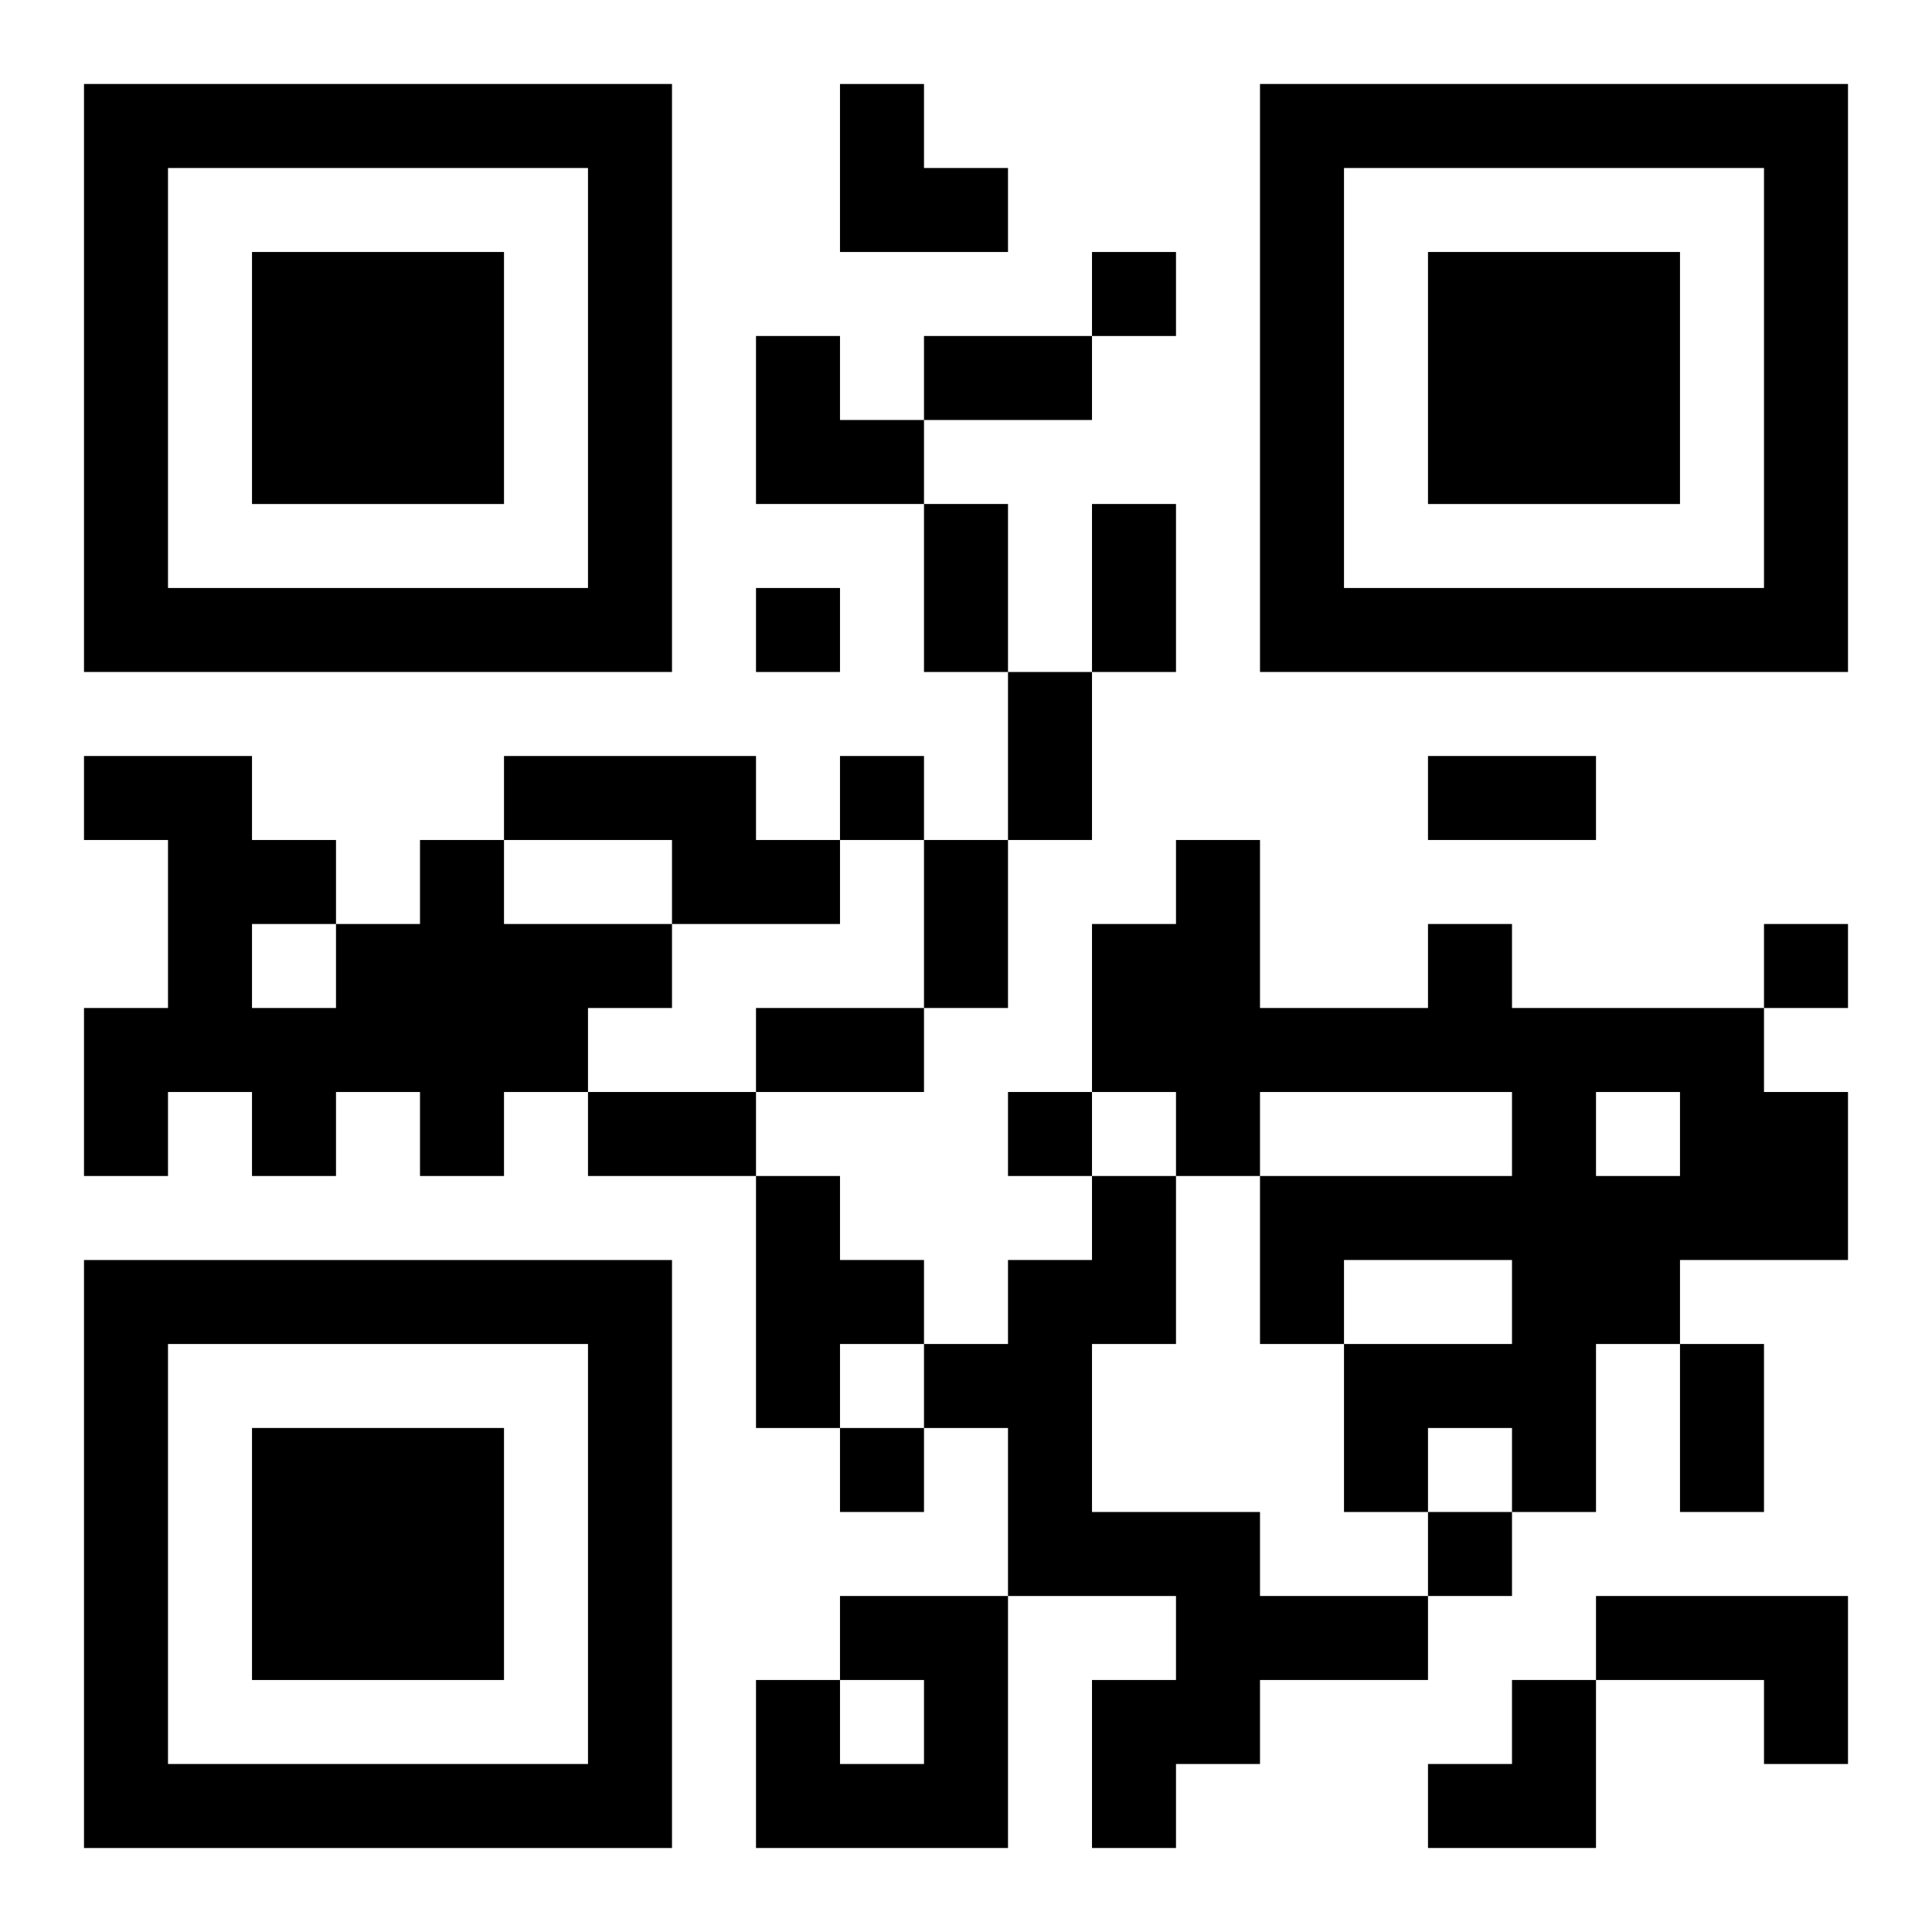
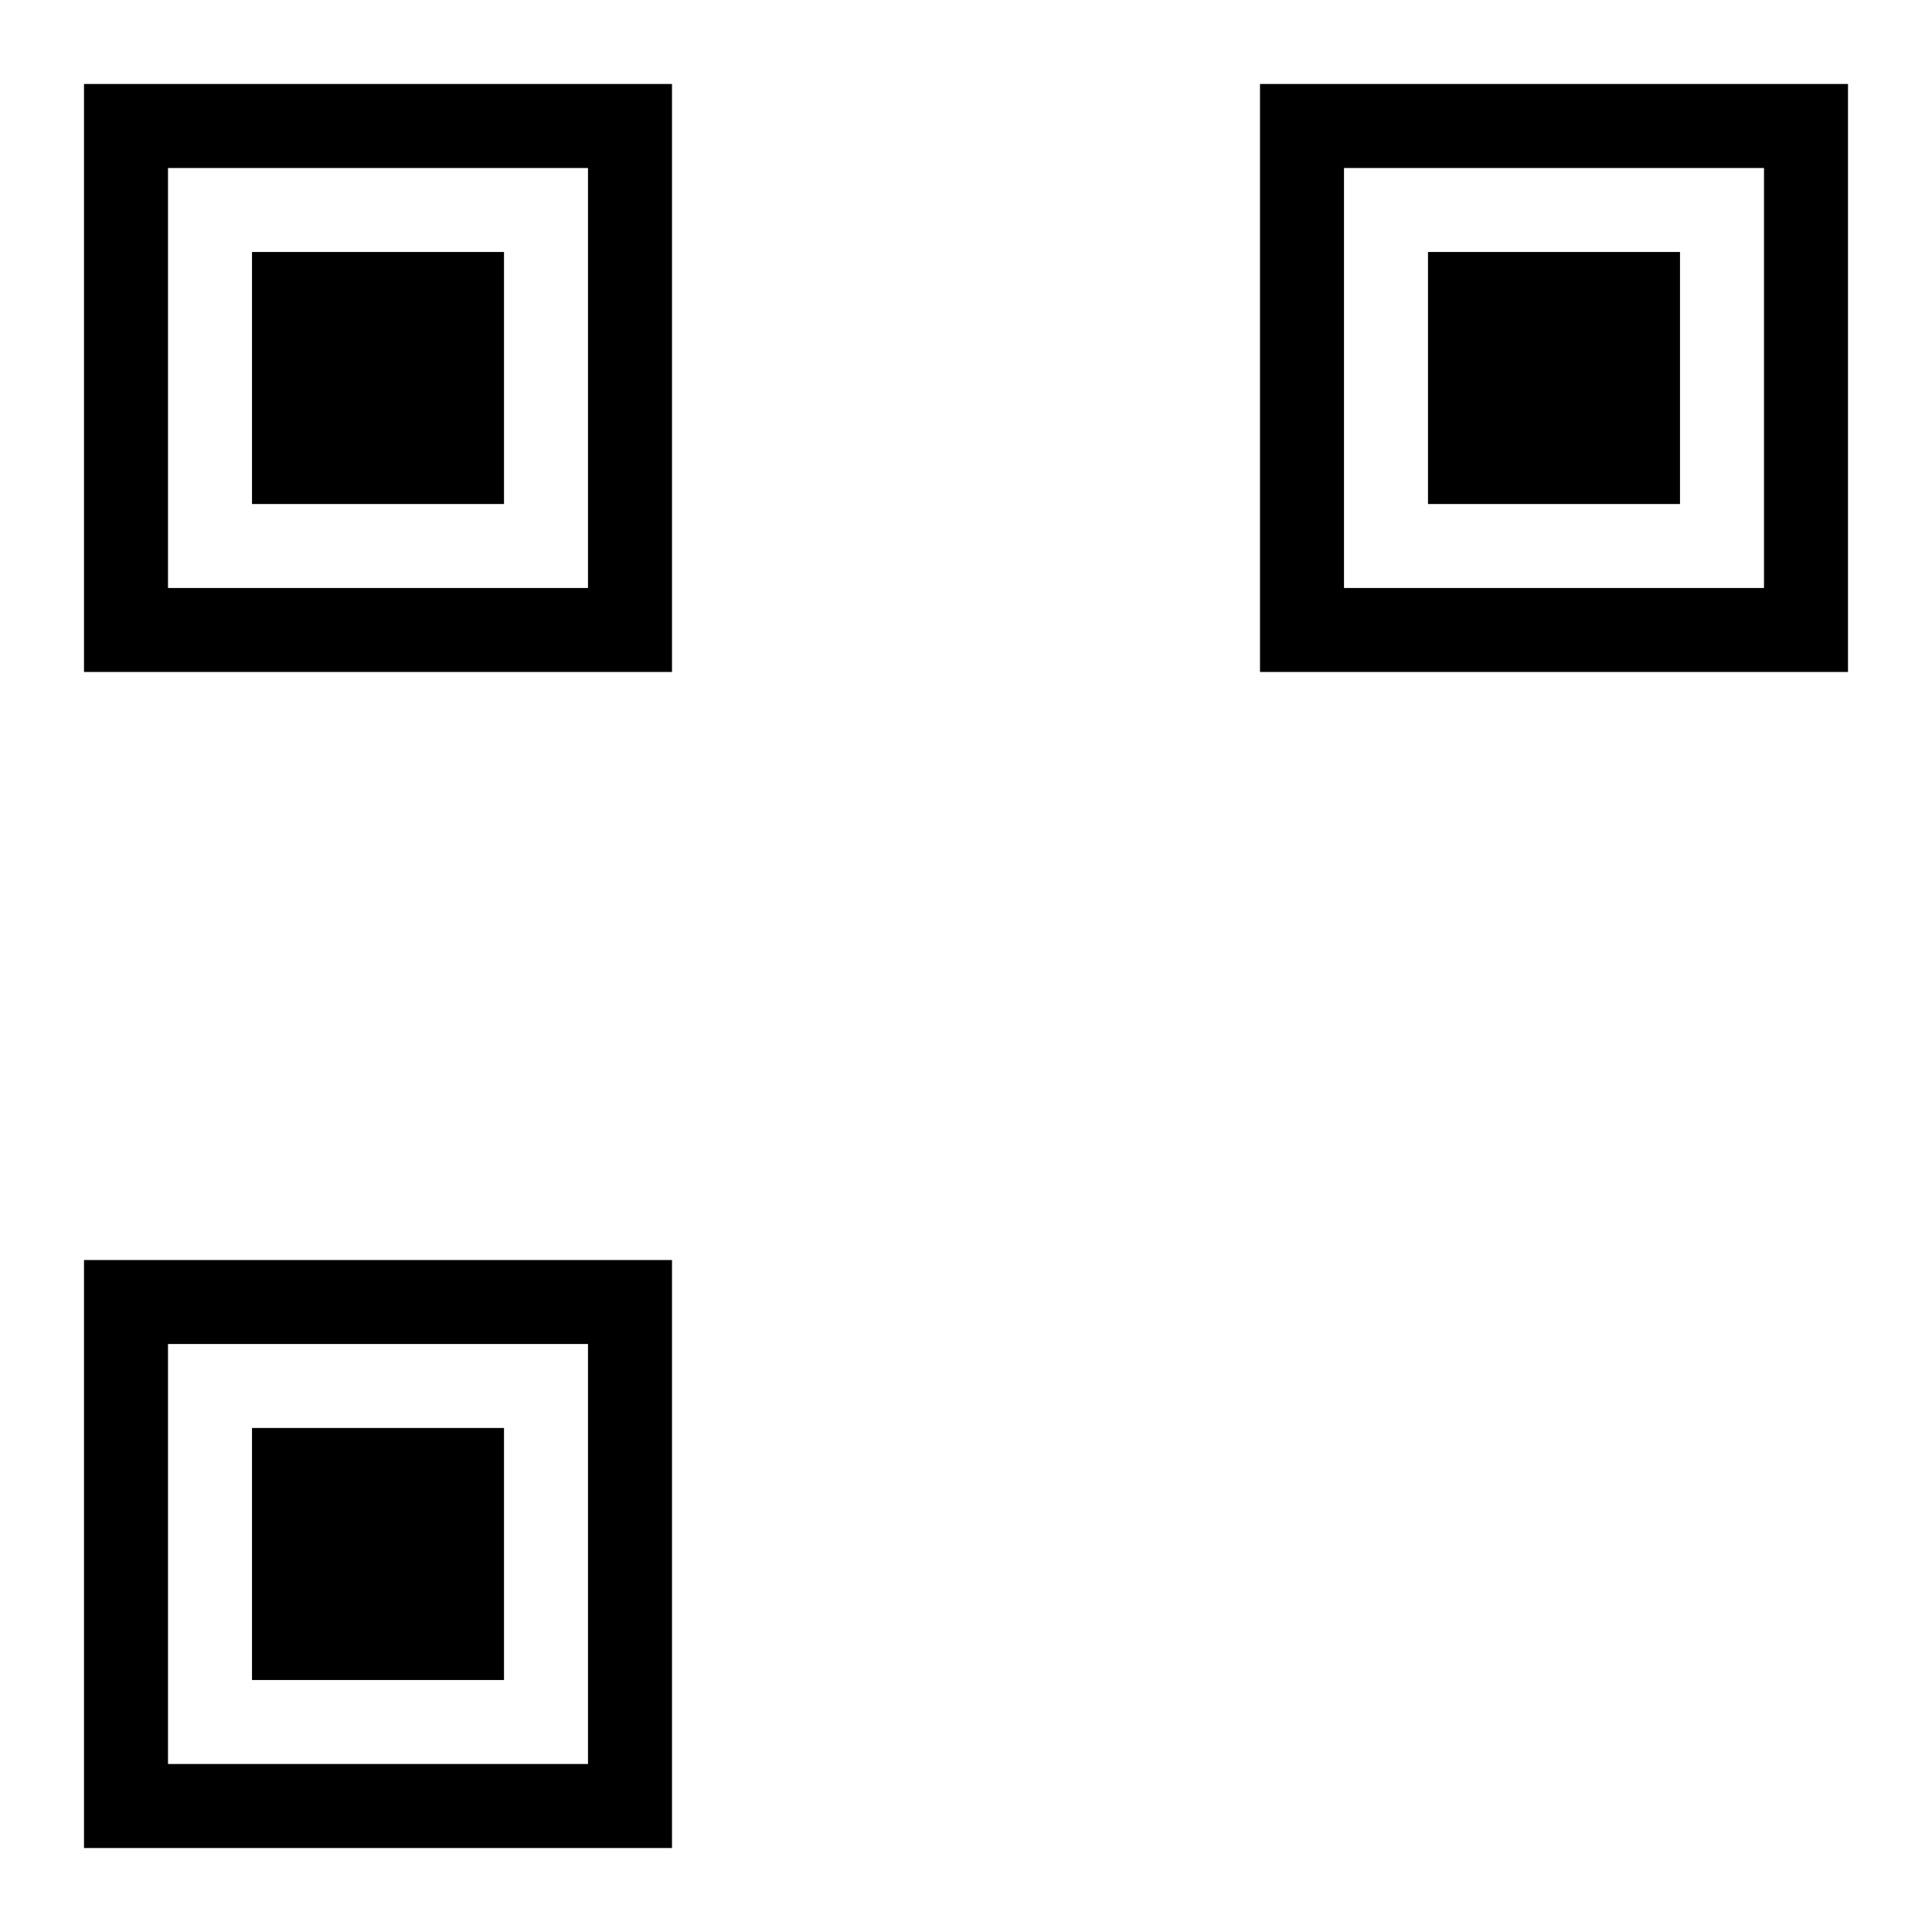
<svg xmlns="http://www.w3.org/2000/svg" xmlns:xlink="http://www.w3.org/1999/xlink" width="250" height="250" baseProfile="full" version="1.1" viewBox="-1 -1 23 23">
  <symbol id="a">
    <path d="m0 7v7h7v-7h-7zm1 1h5v5h-5v-5zm1 1v3h3v-3h-3z" />
  </symbol>
  <use y="-7" xlink:href="#a" />
  <use y="7" xlink:href="#a" />
  <use x="14" y="-7" xlink:href="#a" />
-   <path d="m5 8h3v1h1v1h-2v-1h-2v-1m-1 1h1v1h2v1h-1v1h-1v1h-1v-1h-1v1h-1v-1h-1v1h-1v-2h1v-2h-1v-1h2v1h1v1h1v-1m-2 1v1h1v-1h-1m14 0h1v1h3v1h1v2h-2v1h-1v2h-1v-1h-1v1h-1v-2h2v-1h-2v1h-1v-2h3v-1h-3v1h-1v-1h-1v-2h1v-1h1v2h2v-1m2 2v1h1v-1h-1m-10 1h1v1h1v1h-1v1h-1v-3m4 0h1v2h-1v2h2v1h2v1h-2v1h-1v1h-1v-2h1v-1h-2v-2h-1v-1h1v-1h1v-1m-3 5h2v3h-3v-2h1v1h1v-1h-1v-1m9 0h3v2h-1v-1h-2v-1m-6-16v1h1v-1h-1m-4 4v1h1v-1h-1m1 2v1h1v-1h-1m11 2v1h1v-1h-1m-9 2v1h1v-1h-1m-2 4v1h1v-1h-1m7 1v1h1v-1h-1m-6-14h2v1h-2v-1m0 2h1v2h-1v-2m2 0h1v2h-1v-2m-1 2h1v2h-1v-2m5 1h2v1h-2v-1m-6 1h1v2h-1v-2m-2 2h2v1h-2v-1m-2 1h2v1h-2v-1m13 3h1v2h-1v-2m-10-15h1v1h1v1h-2zm-1 3h1v1h1v1h-2zm8 16m1 0h1v2h-2v-1h1z" />
</svg>